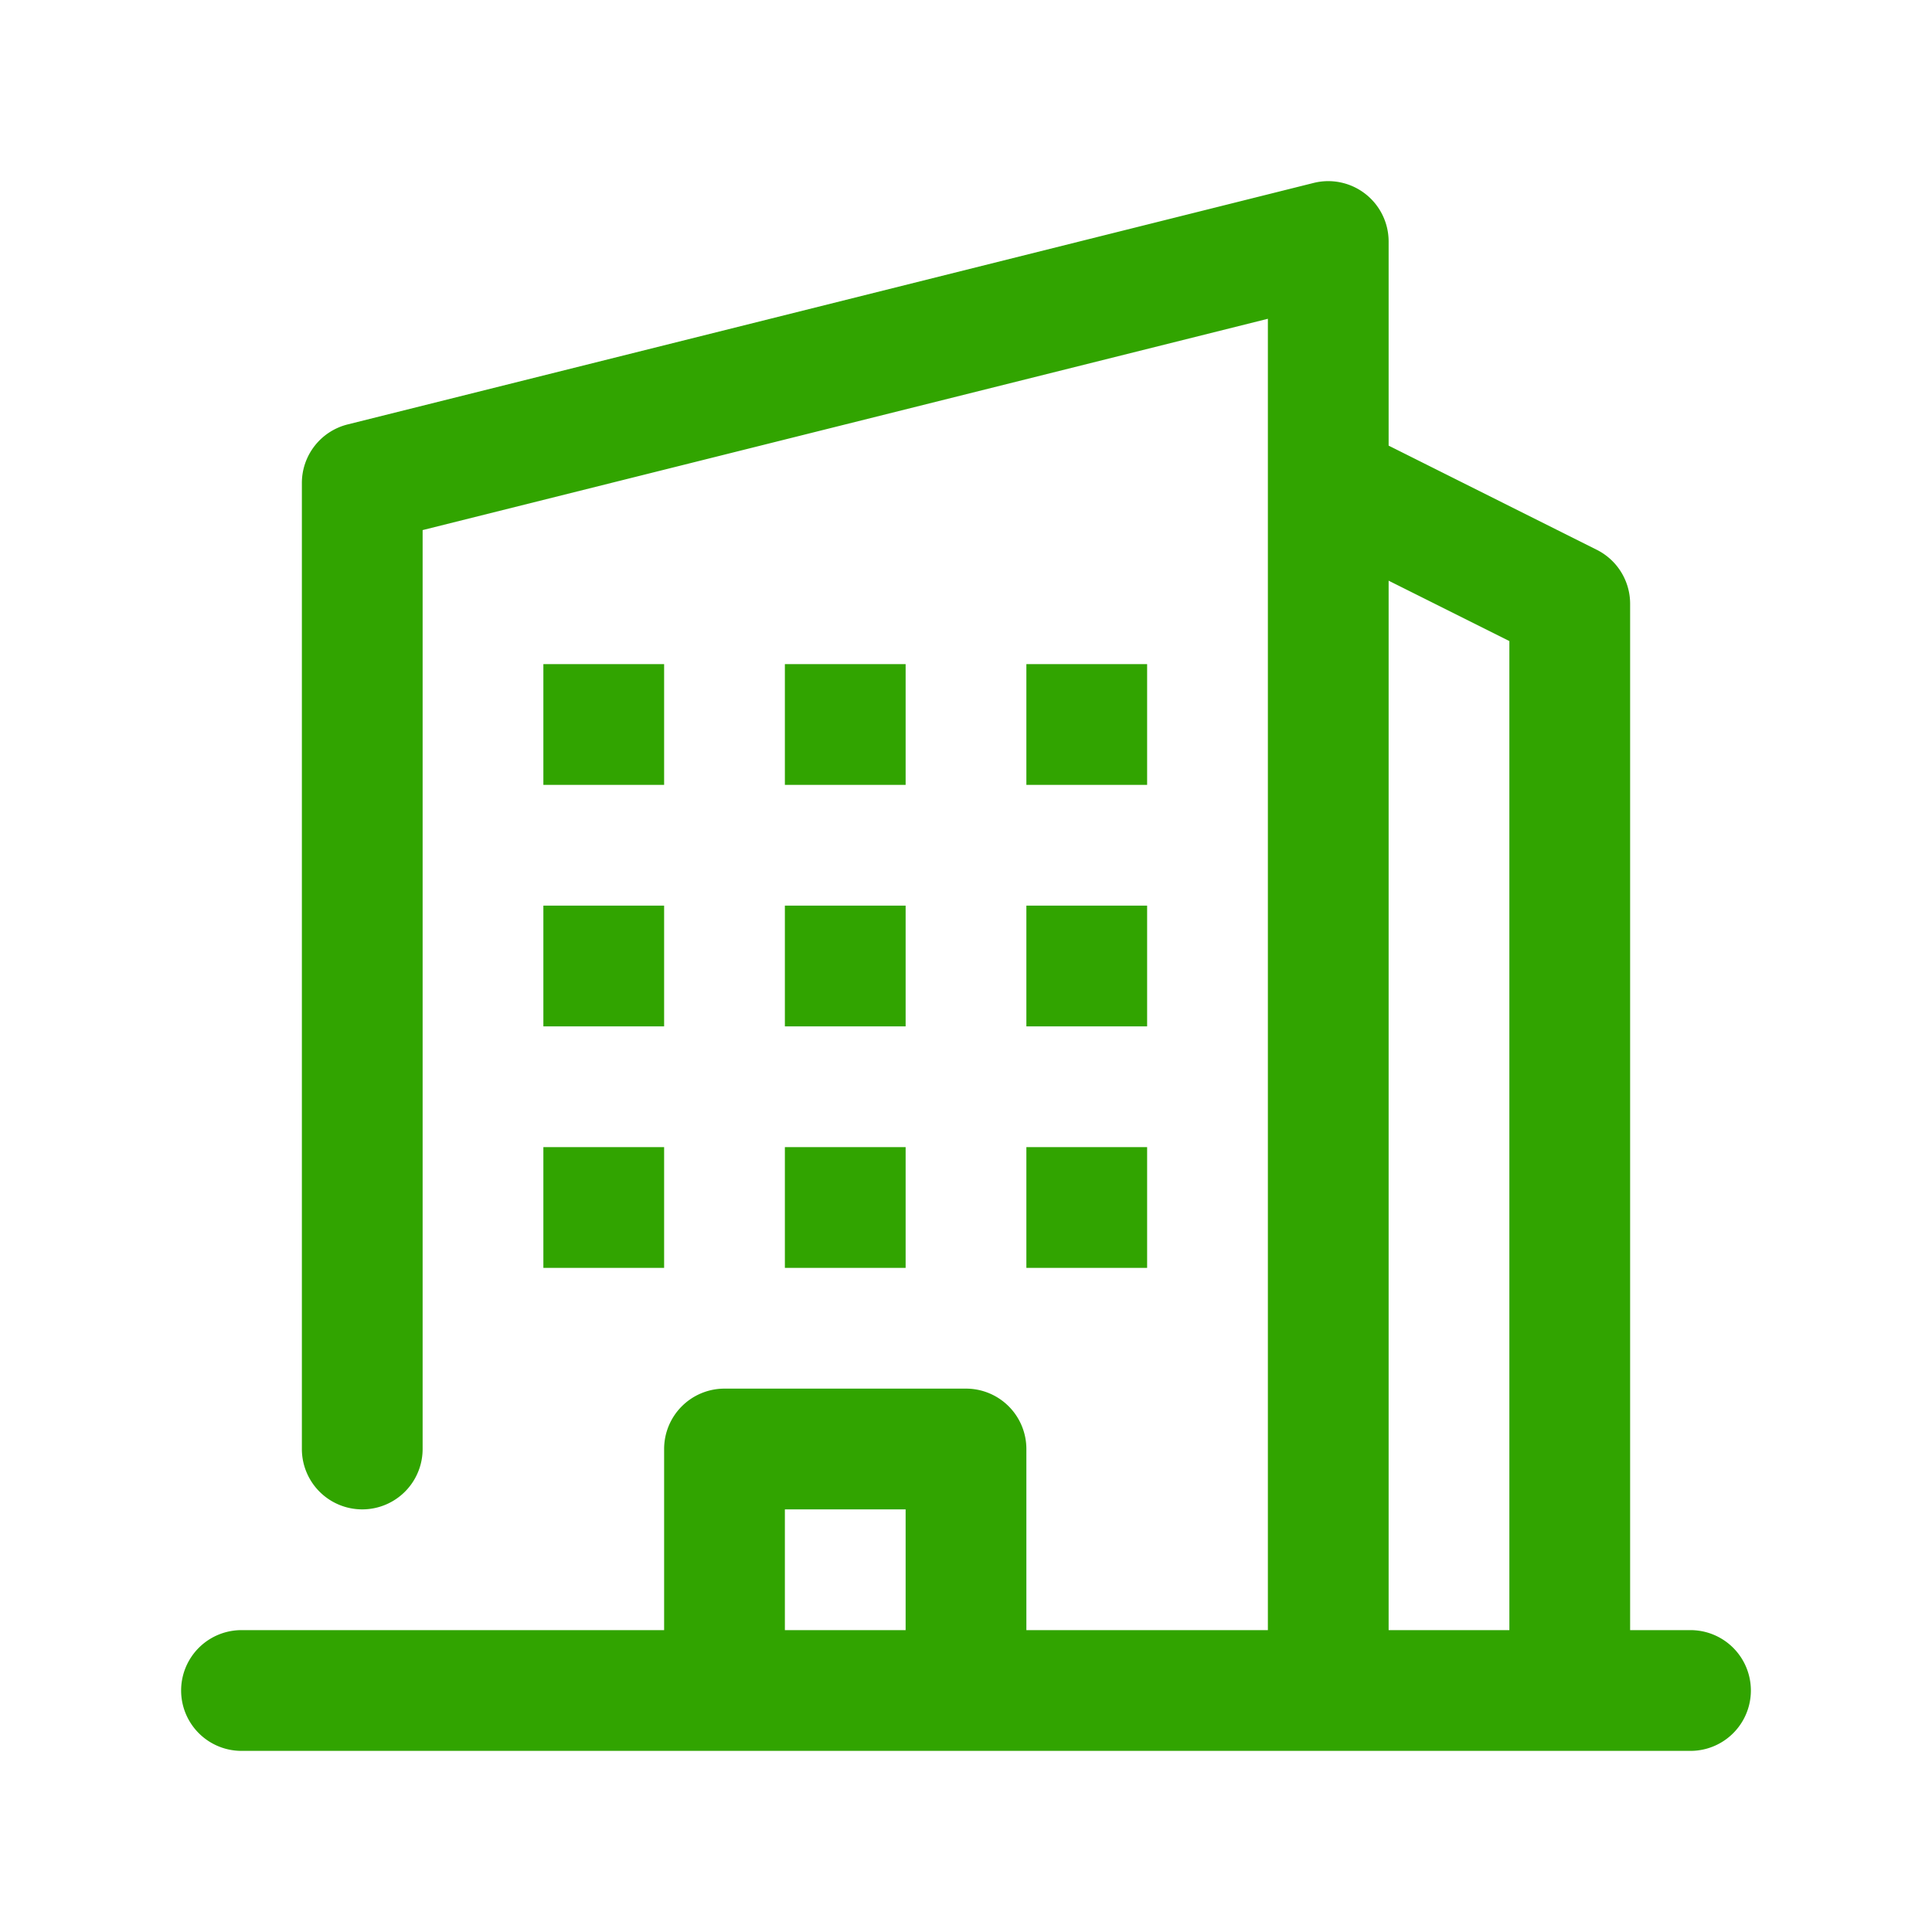
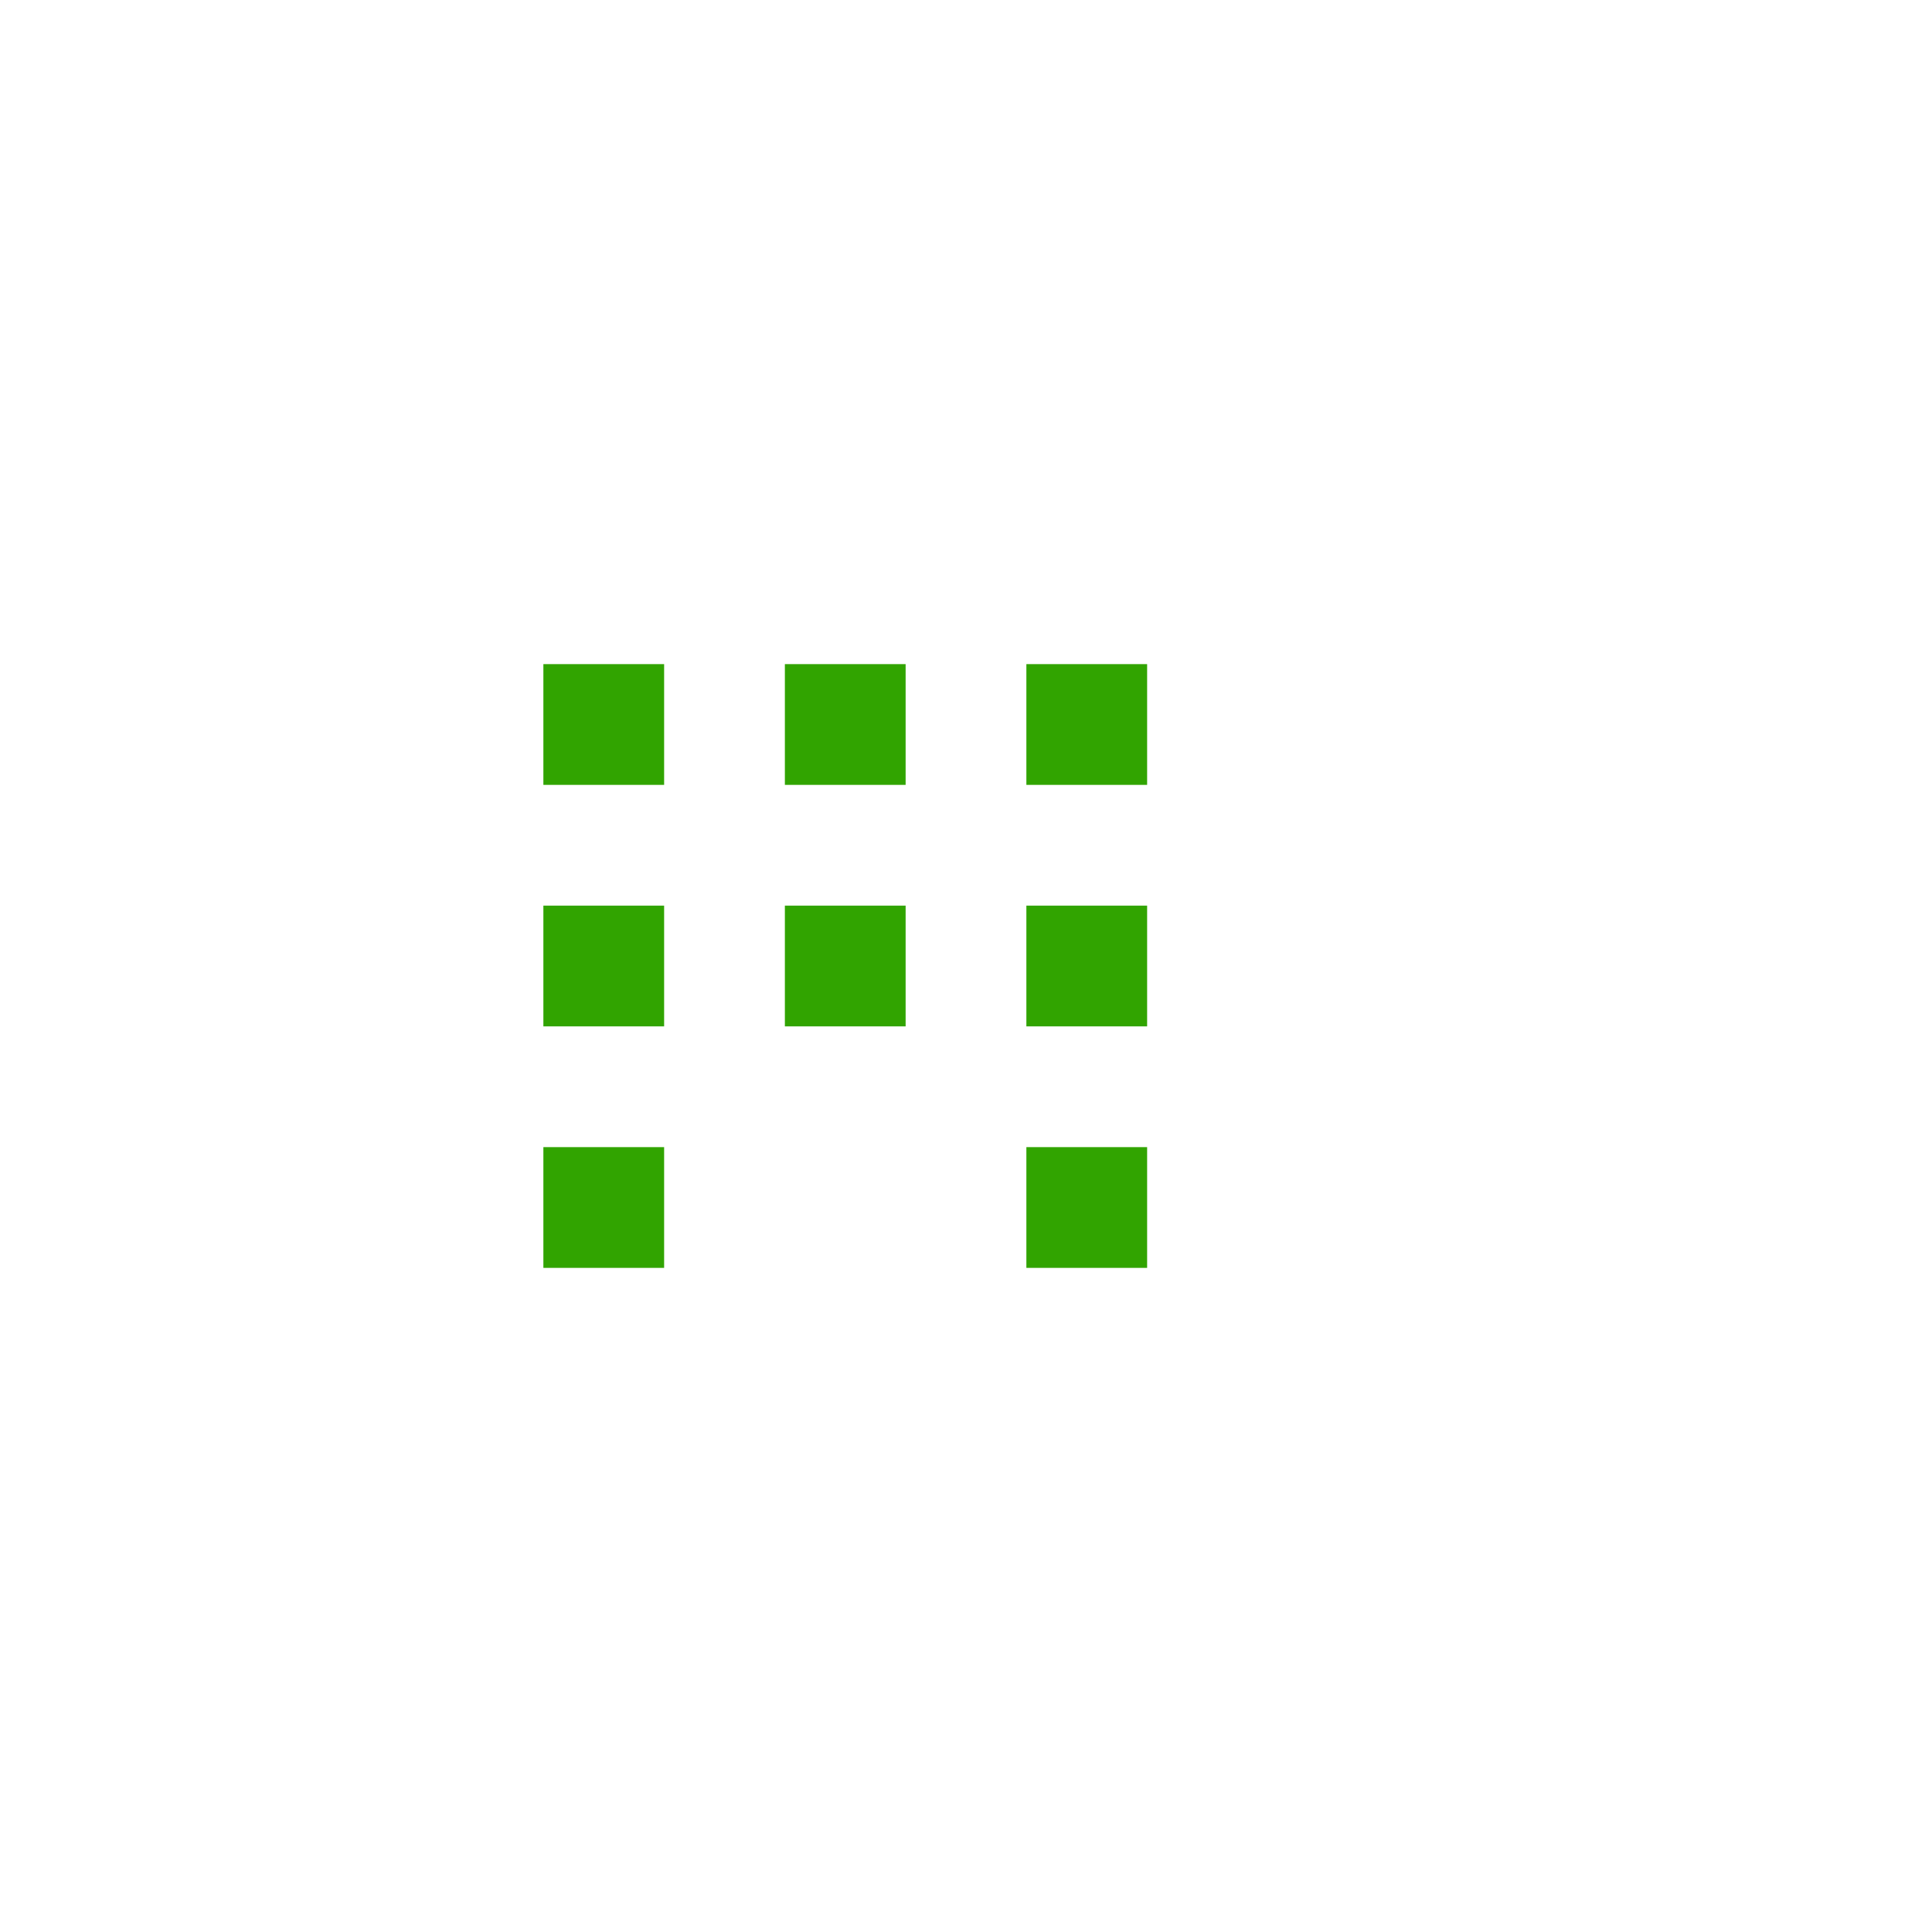
<svg xmlns="http://www.w3.org/2000/svg" version="1.1" width="512" height="512" x="0" y="0" viewBox="0 0 32 32" style="enable-background:new 0 0 512 512" xml:space="preserve" class="">
  <g>
    <g data-name="Layer 46">
-       <path d="M9 11h2v2H9zM9 15h2v2H9zM9 19h2v2H9zM13 11h2v2h-2zM13 15h2v2h-2zM13 19h2v2h-2zM17 11h2v2h-2zM17 15h2v2h-2zM17 19h2v2h-2z" fill="#31a400" opacity="1" data-original="#000000" class="" />
-       <path d="M28 27h-1V10a1 1 0 0 0-.553-.894L23 7.381V4a1 1 0 0 0-1.242-.97l-16 4A1 1 0 0 0 5 8v16a1 1 0 0 0 2 0V8.78l14-3.5V27h-4v-3a1 1 0 0 0-1-1h-4a1 1 0 0 0-1 1v3H4a1 1 0 0 0 0 2h24a1 1 0 0 0 0-2zM23 9.618l2 1V27h-2zM13 25h2v2h-2z" fill="#31a400" opacity="1" data-original="#000000" class="" />
+       <path d="M9 11h2v2H9zM9 15h2v2H9zM9 19h2v2H9zM13 11h2v2h-2zM13 15h2v2h-2zM13 19h2h-2zM17 11h2v2h-2zM17 15h2v2h-2zM17 19h2v2h-2z" fill="#31a400" opacity="1" data-original="#000000" class="" />
    </g>
  </g>
</svg>